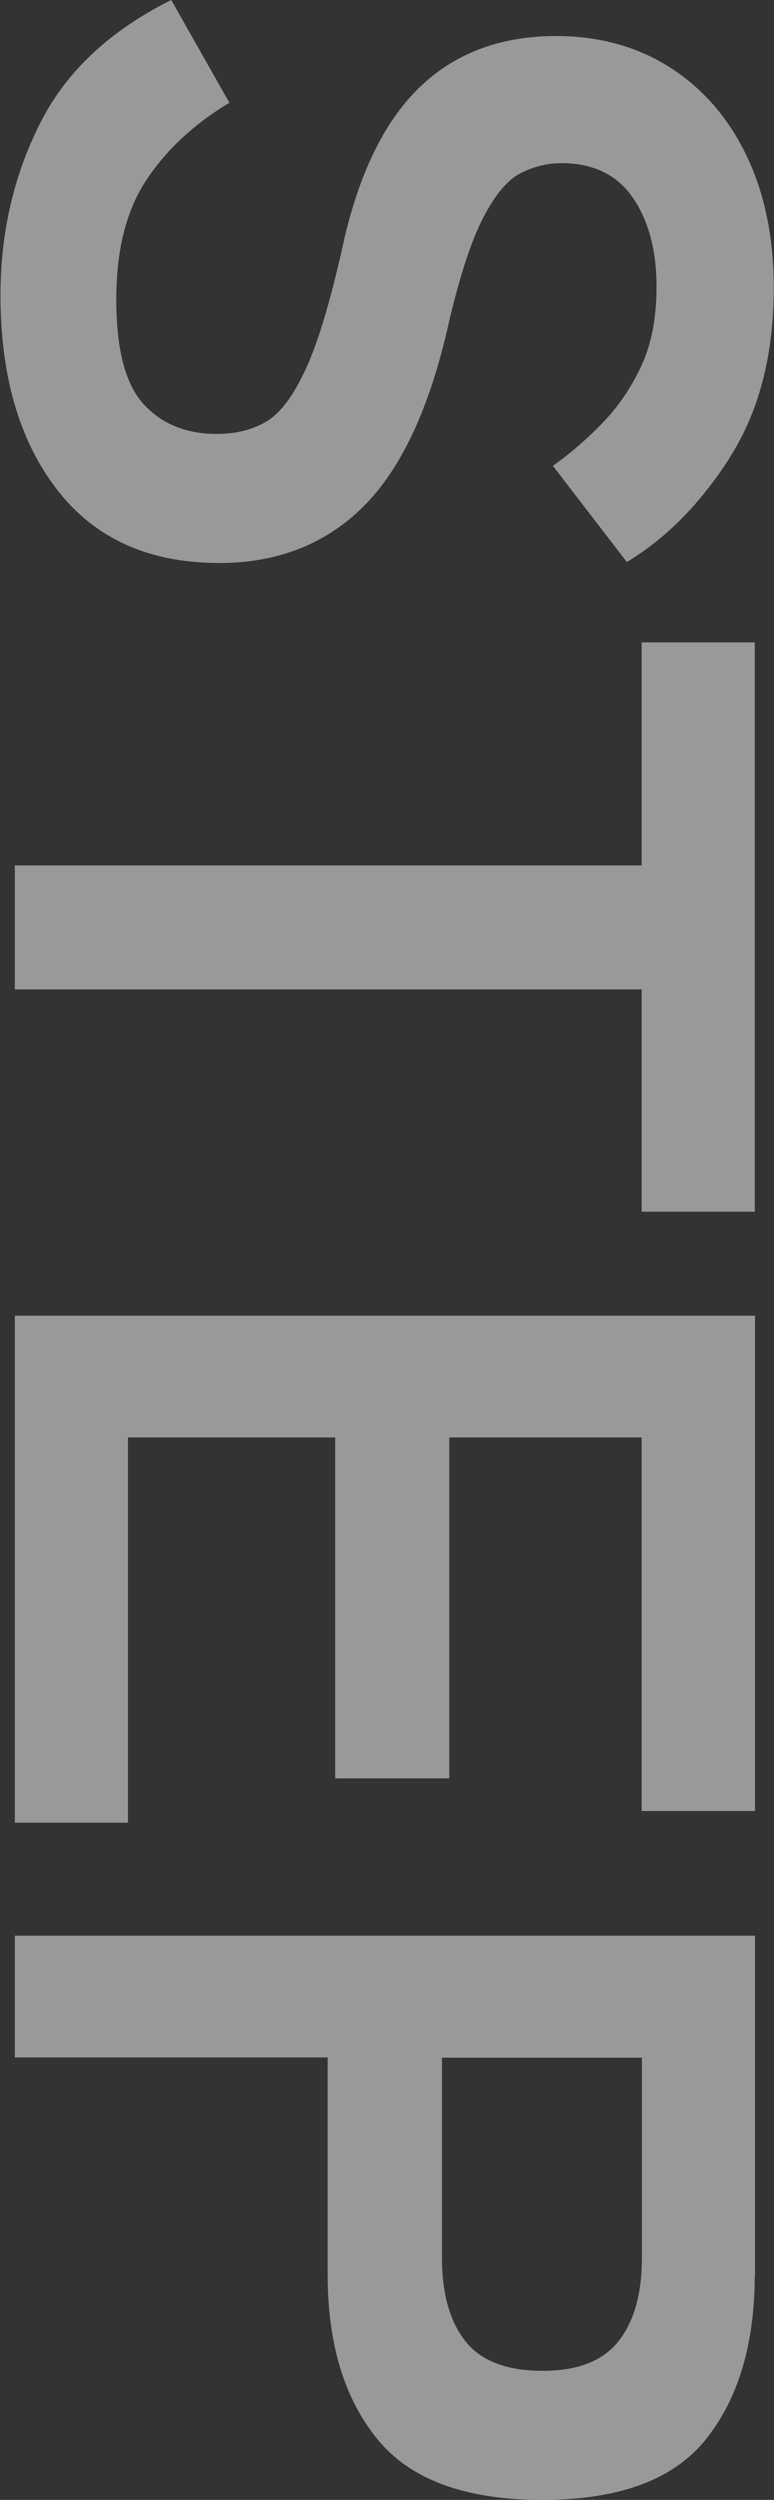
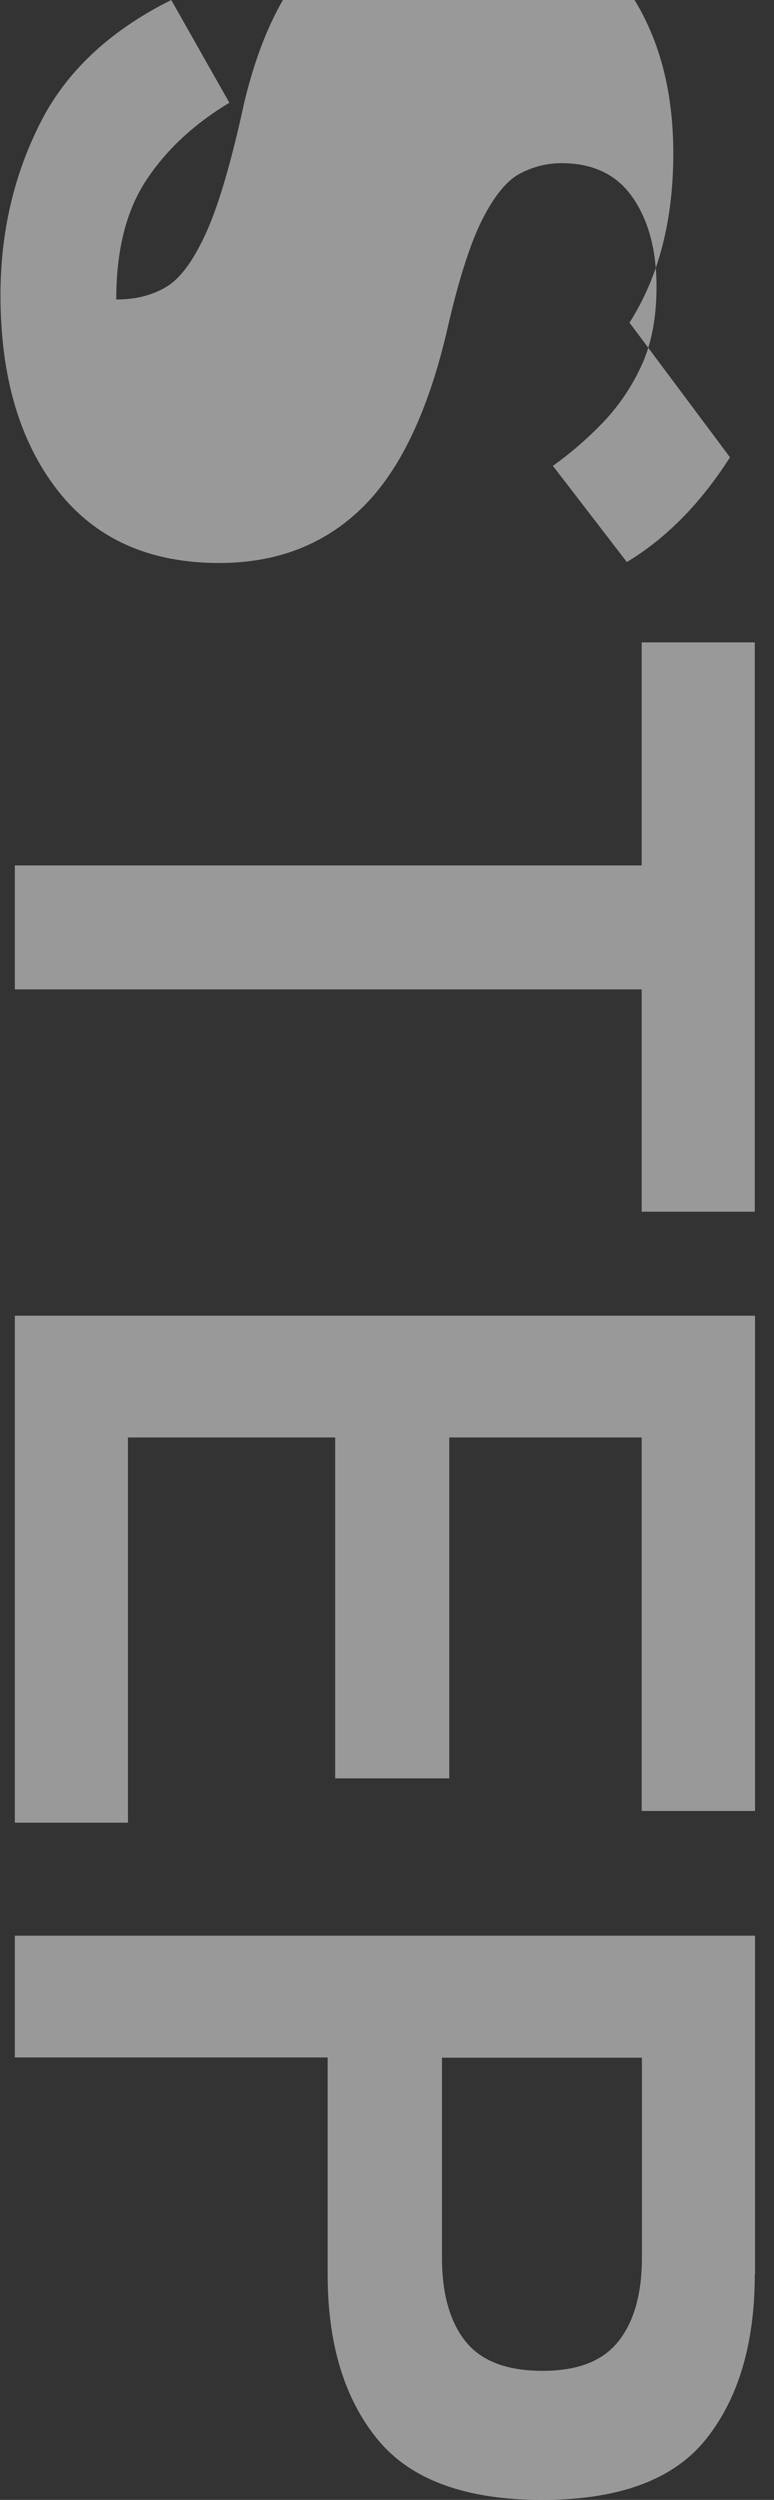
<svg xmlns="http://www.w3.org/2000/svg" id="a" viewBox="0 0 31.82 102.66">
  <rect x="0" y="0" width="31.82" height="102.66" fill="#333333" stroke="none" />
-   <path d="M30.01,18.78c-1.2,1.88-2.61,3.32-4.24,4.3l-3.04-3.95c.69-.49,1.37-1.07,2.02-1.74s1.19-1.45,1.61-2.35c.42-.9.63-1.98.63-3.26,0-1.51-.33-2.73-.98-3.67-.65-.94-1.63-1.41-2.93-1.41-.58,0-1.14.14-1.67.41-.54.27-1.05.88-1.54,1.82s-.97,2.4-1.43,4.37c-.78,3.48-1.96,5.98-3.52,7.52-1.56,1.54-3.53,2.3-5.91,2.3-2.9,0-5.12-1.01-6.67-3.02-1.55-2.01-2.32-4.67-2.32-7.98,0-2.55.54-4.89,1.61-7.02C2.68,2.98,4.49,1.27,7.04,0l2.39,4.22c-1.45.87-2.59,1.93-3.41,3.17-.83,1.25-1.24,2.88-1.24,4.91s.37,3.46,1.11,4.28,1.75,1.24,3.02,1.24c.81,0,1.51-.18,2.09-.54.58-.36,1.12-1.12,1.63-2.26s1.02-2.9,1.54-5.28c.67-2.81,1.72-4.89,3.17-6.24,1.45-1.35,3.29-2.02,5.52-2.02,1.77,0,3.33.43,4.67,1.28,1.35.86,2.4,2.06,3.15,3.61.75,1.55,1.13,3.37,1.13,5.45,0,2.75-.6,5.07-1.8,6.95ZM26.38,26.38h4.65v23.38h-4.65v-9.13H.61v-5.09h25.77v-9.17ZM31.03,74.37h-4.65v-15.34h-7.91v14h-4.69v-14H5.26v15.82H.61v-20.82h30.43v20.34ZM31.03,93.4c0,2.84-.67,5.09-2,6.76-1.33,1.67-3.58,2.5-6.74,2.5s-5.42-.83-6.78-2.5c-1.36-1.67-2.04-3.92-2.04-6.76v-8.91H.61v-5h30.43v13.91ZM26.38,84.5h-8.21v8.21c0,1.48.32,2.62.96,3.43.64.81,1.7,1.22,3.17,1.22s2.49-.41,3.13-1.22c.64-.81.96-1.96.96-3.43v-8.21Z" style="fill:#fff; fill-rule:evenodd; isolation:isolate; opacity:.5; stroke-width:0px;" />
+   <path d="M30.01,18.78c-1.2,1.88-2.61,3.32-4.24,4.3l-3.04-3.95c.69-.49,1.37-1.07,2.02-1.74s1.19-1.45,1.61-2.35c.42-.9.63-1.98.63-3.26,0-1.51-.33-2.73-.98-3.67-.65-.94-1.63-1.41-2.93-1.41-.58,0-1.14.14-1.67.41-.54.27-1.05.88-1.54,1.82s-.97,2.4-1.43,4.37c-.78,3.48-1.96,5.98-3.52,7.52-1.56,1.54-3.53,2.3-5.91,2.3-2.9,0-5.12-1.01-6.67-3.02-1.55-2.01-2.32-4.67-2.32-7.98,0-2.55.54-4.89,1.61-7.02C2.68,2.98,4.49,1.27,7.04,0l2.39,4.22c-1.45.87-2.59,1.93-3.41,3.17-.83,1.25-1.24,2.88-1.24,4.91c.81,0,1.51-.18,2.09-.54.58-.36,1.12-1.12,1.63-2.26s1.02-2.9,1.54-5.28c.67-2.81,1.72-4.89,3.17-6.24,1.45-1.35,3.29-2.02,5.52-2.02,1.77,0,3.33.43,4.67,1.28,1.35.86,2.4,2.06,3.15,3.61.75,1.55,1.13,3.37,1.13,5.45,0,2.75-.6,5.07-1.8,6.95ZM26.38,26.38h4.65v23.38h-4.65v-9.13H.61v-5.09h25.77v-9.17ZM31.03,74.37h-4.65v-15.34h-7.91v14h-4.69v-14H5.26v15.82H.61v-20.82h30.43v20.34ZM31.03,93.4c0,2.84-.67,5.09-2,6.76-1.33,1.67-3.58,2.5-6.74,2.5s-5.42-.83-6.78-2.5c-1.36-1.67-2.04-3.92-2.04-6.76v-8.91H.61v-5h30.43v13.91ZM26.38,84.5h-8.21v8.21c0,1.48.32,2.62.96,3.43.64.81,1.7,1.22,3.17,1.22s2.49-.41,3.13-1.22c.64-.81.96-1.96.96-3.43v-8.21Z" style="fill:#fff; fill-rule:evenodd; isolation:isolate; opacity:.5; stroke-width:0px;" />
</svg>